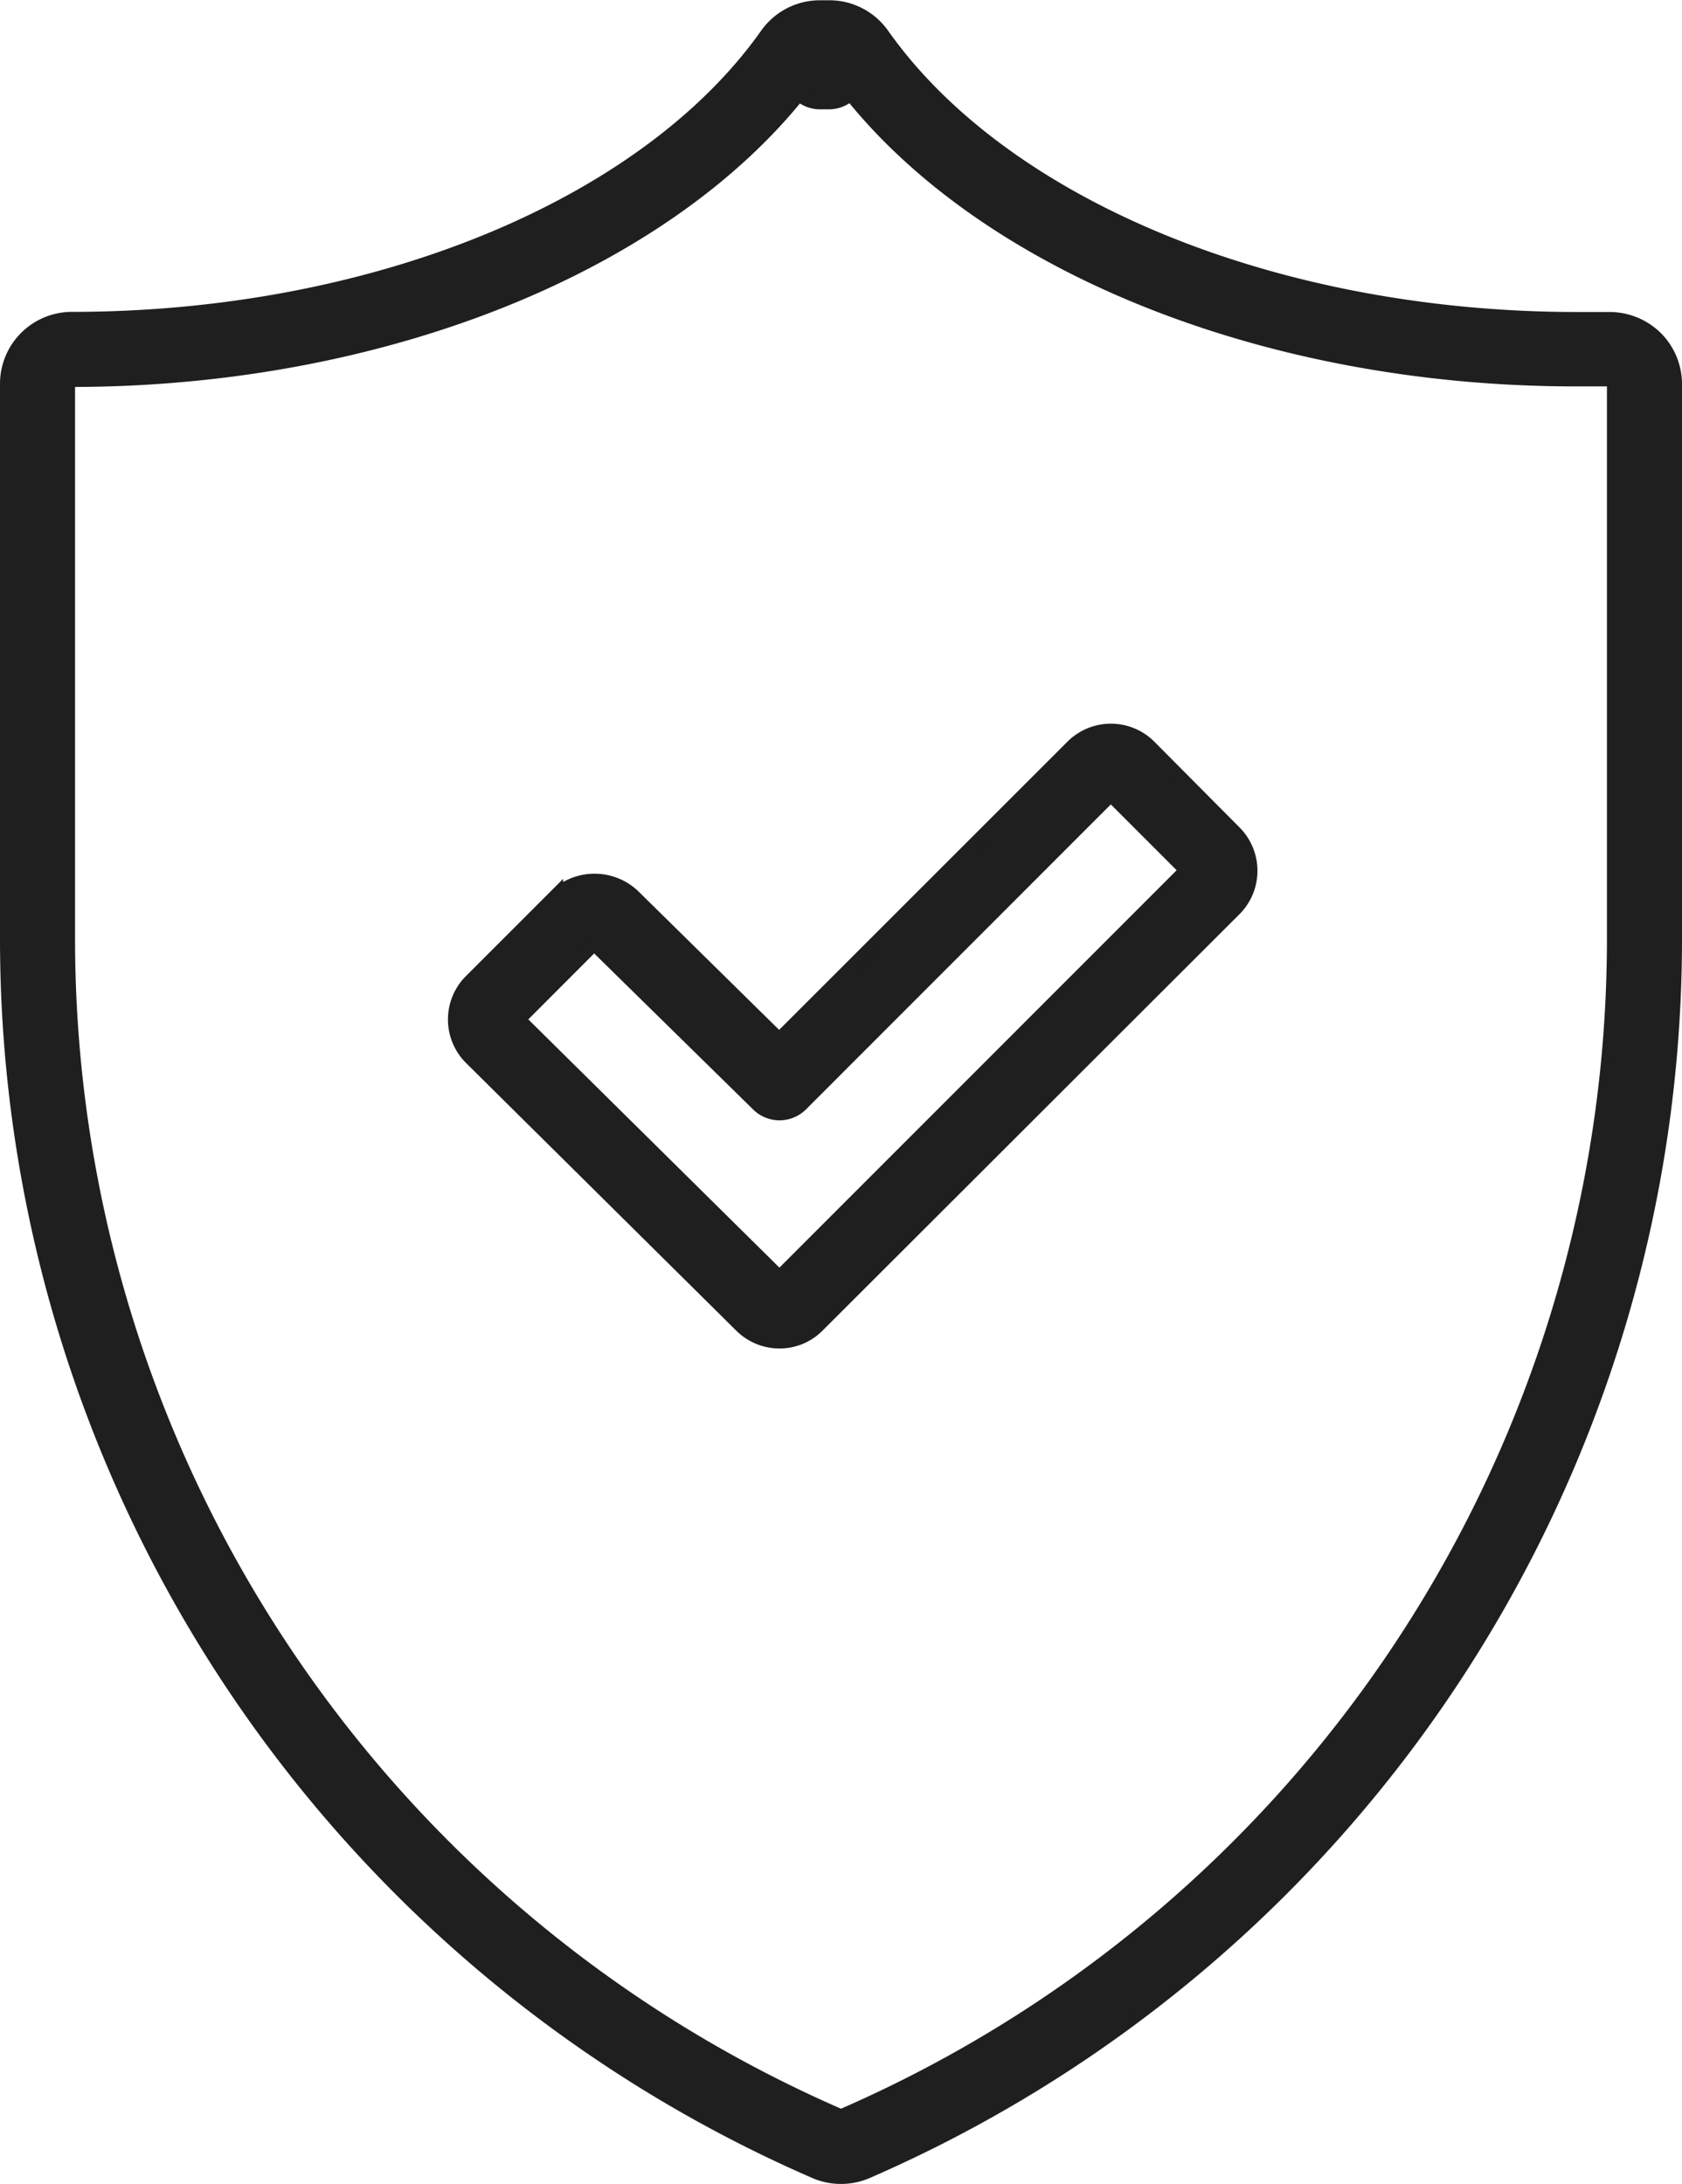
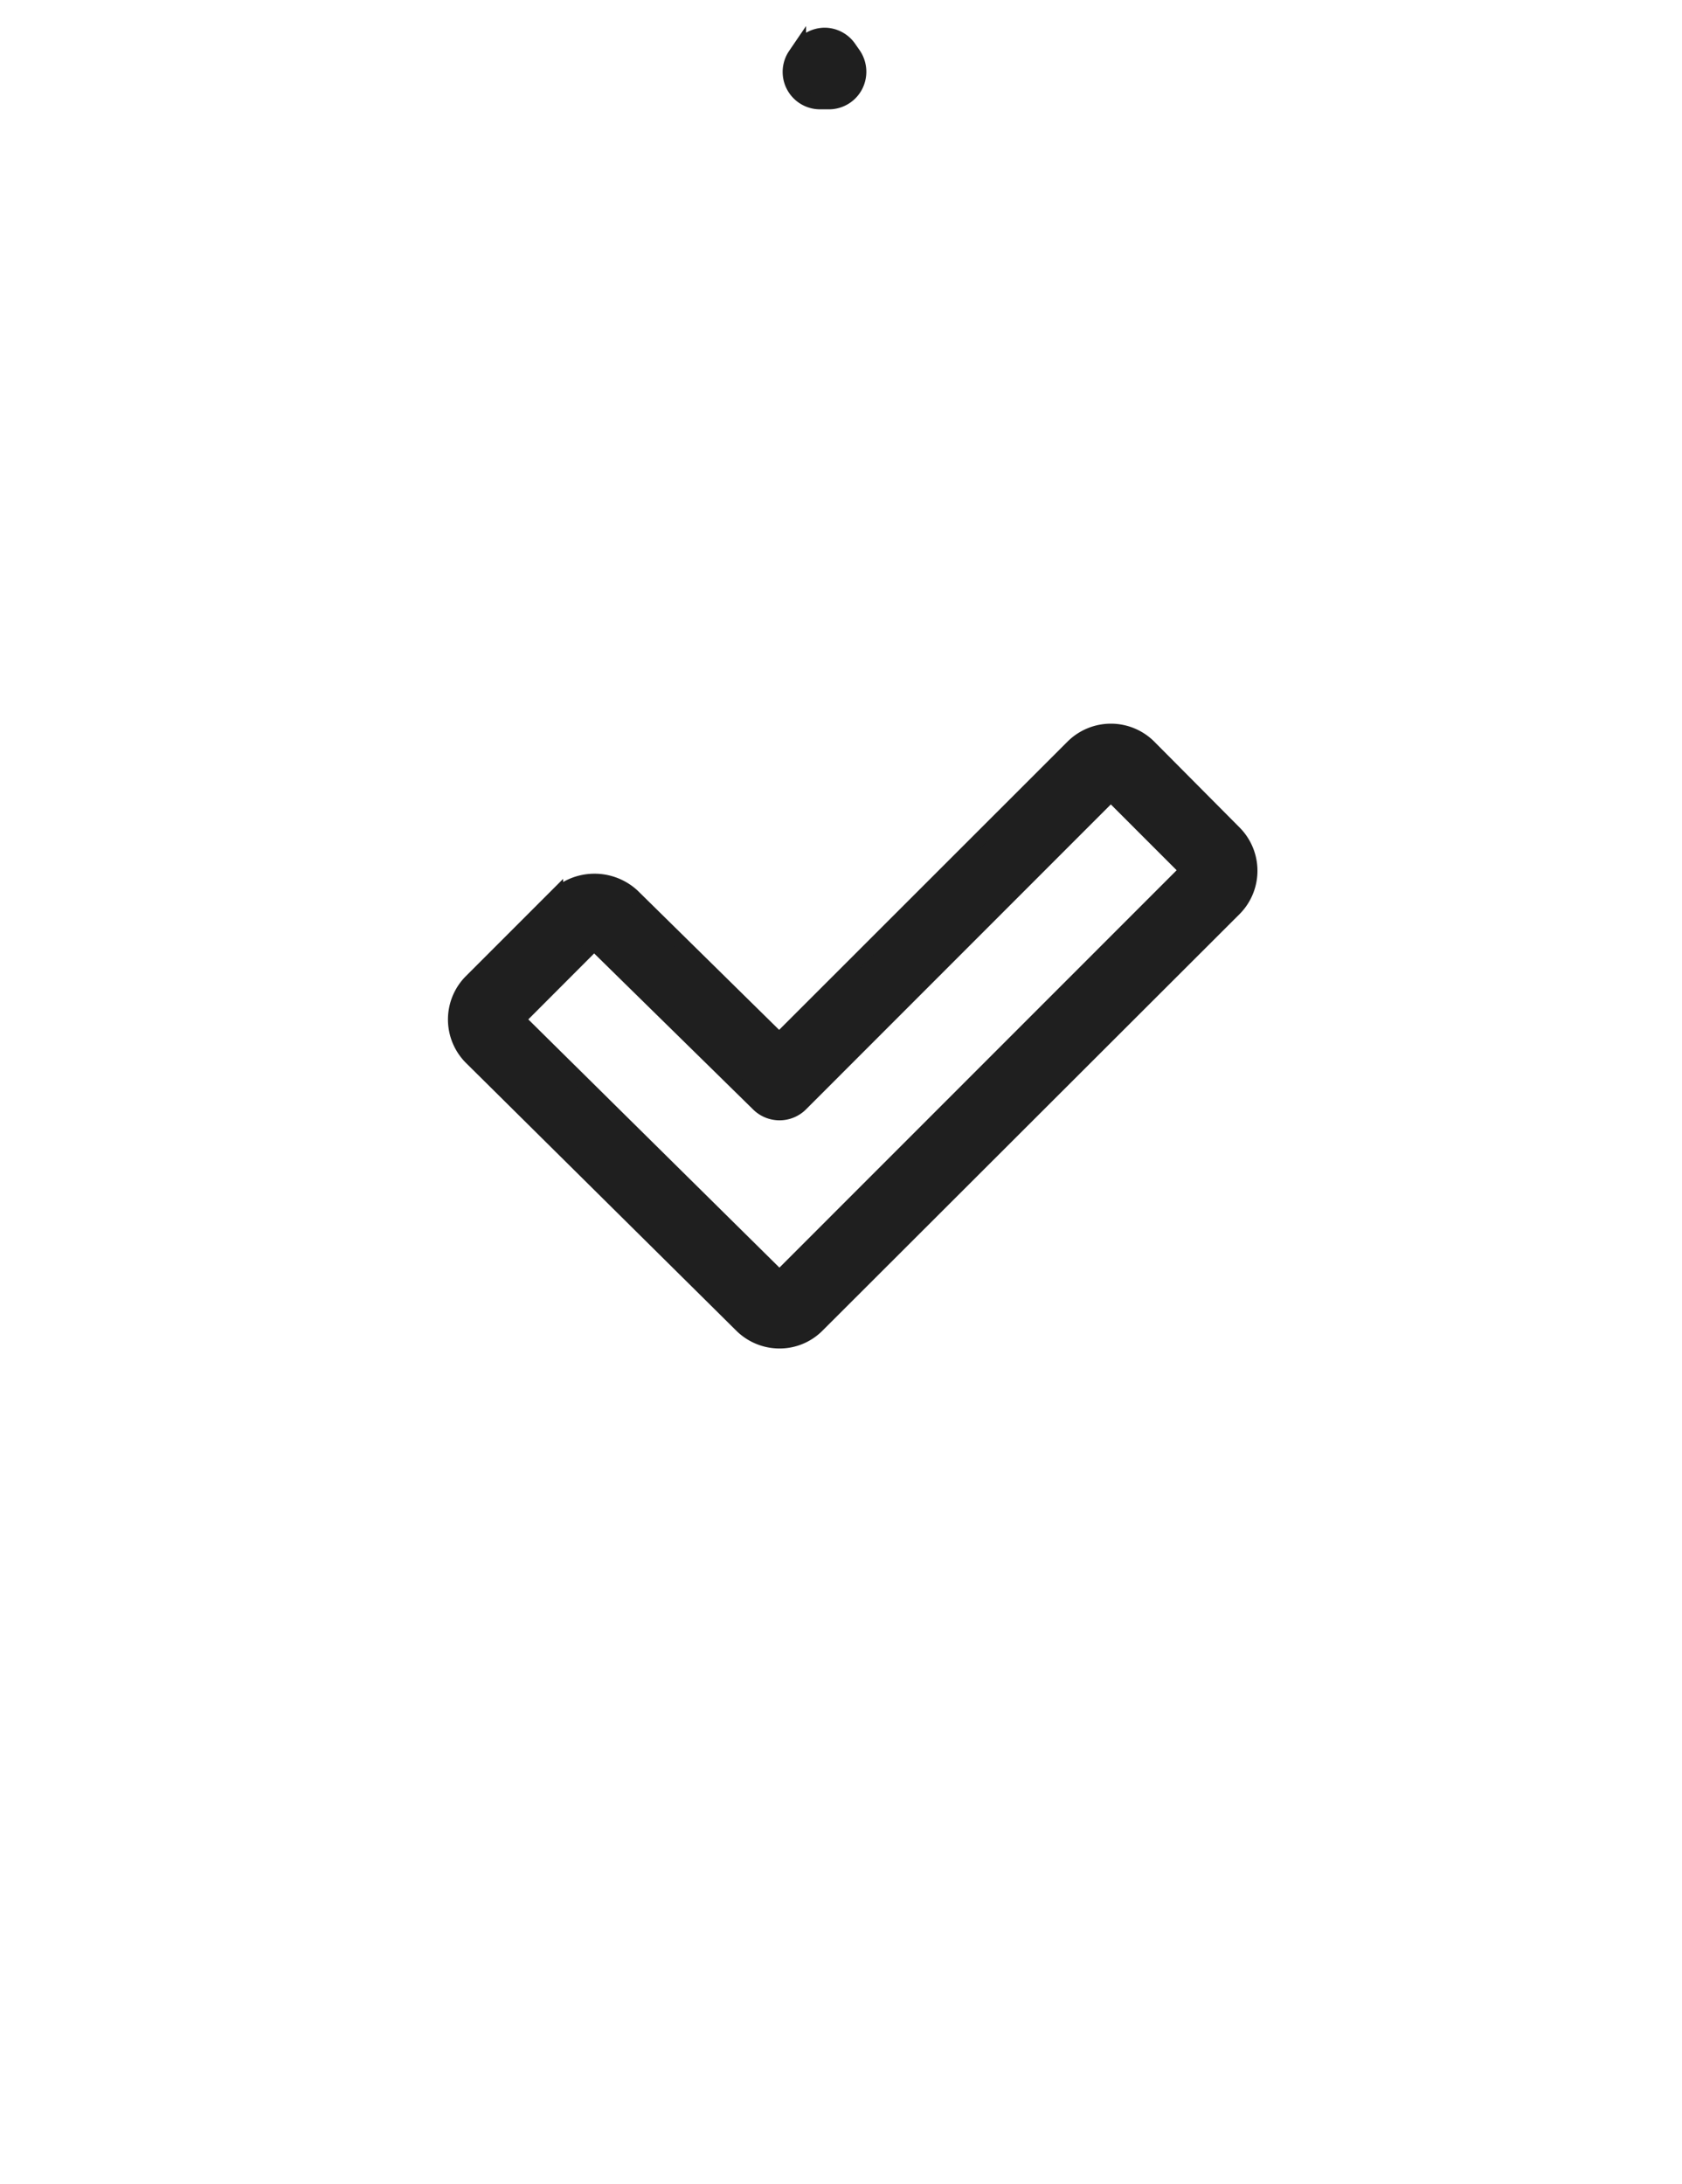
<svg xmlns="http://www.w3.org/2000/svg" viewBox="0 0 123.24 160.01">
  <defs>
    <style>.cls-1{fill:#1f1f1f;stroke:#1f1f1f;stroke-miterlimit:10;}</style>
  </defs>
  <g id="Camada_2" data-name="Camada 2">
    <g id="Layer_1" data-name="Layer 1">
      <path class="cls-1" d="M57.11,98.3a4,4,0,0,1-2.81-1.16L34.47,77.5a4,4,0,0,1,0-5.61l6.29-6.29a4.15,4.15,0,0,1,5.6,0L57.09,76.16l21.5-21.49a4,4,0,0,1,5.61,0L90.49,61a4,4,0,0,1,0,5.6L59.91,97.14A3.93,3.93,0,0,1,57.11,98.3Zm.37-4.36h0ZM38,74.69,57.11,93.58,86.92,63.76l-5.53-5.53L58.7,80.93a2.25,2.25,0,0,1-3.17,0l-12-11.78Zm5.16-5.89h0Z" />
      <path class="cls-1" d="M60.76,7.51h-.68A2.24,2.24,0,0,1,58.24,4l.32-.47a2.27,2.27,0,0,1,1.86-1h0a2.23,2.23,0,0,1,1.85,1l.28.4a2.28,2.28,0,0,1,.18,2.36A2.24,2.24,0,0,1,60.76,7.51Z" />
-       <path class="cls-1" d="M61.62,159.51a4.75,4.75,0,0,1-1.9-.39A98.5,98.5,0,0,1,.5,68.78V28.11a4.77,4.77,0,0,1,4.76-4.76c22,0,42-8.18,50.93-20.83a4.77,4.77,0,0,1,3.89-2h.68a4.77,4.77,0,0,1,3.89,2c8.93,12.66,28.92,20.84,50.93,20.84.76,0,1.52,0,2.28,0a4.85,4.85,0,0,1,3.44,1.36,4.79,4.79,0,0,1,1.44,3.4V68.78a98.5,98.5,0,0,1-59.22,90.34A4.75,4.75,0,0,1,61.62,159.51ZM60.08,5a.26.26,0,0,0-.21.11C50.12,18.93,28.68,27.85,5.26,27.85a.26.26,0,0,0-.26.26V68.78A94,94,0,0,0,61.52,155l.1,0,.1,0a94,94,0,0,0,56.52-86.21V28.07a.27.27,0,0,0-.08-.18.38.38,0,0,0-.26-.08c-.72,0-1.52,0-2.32,0C92.16,27.85,70.72,18.93,61,5.11A.25.25,0,0,0,60.76,5Z" />
    </g>
  </g>
</svg>